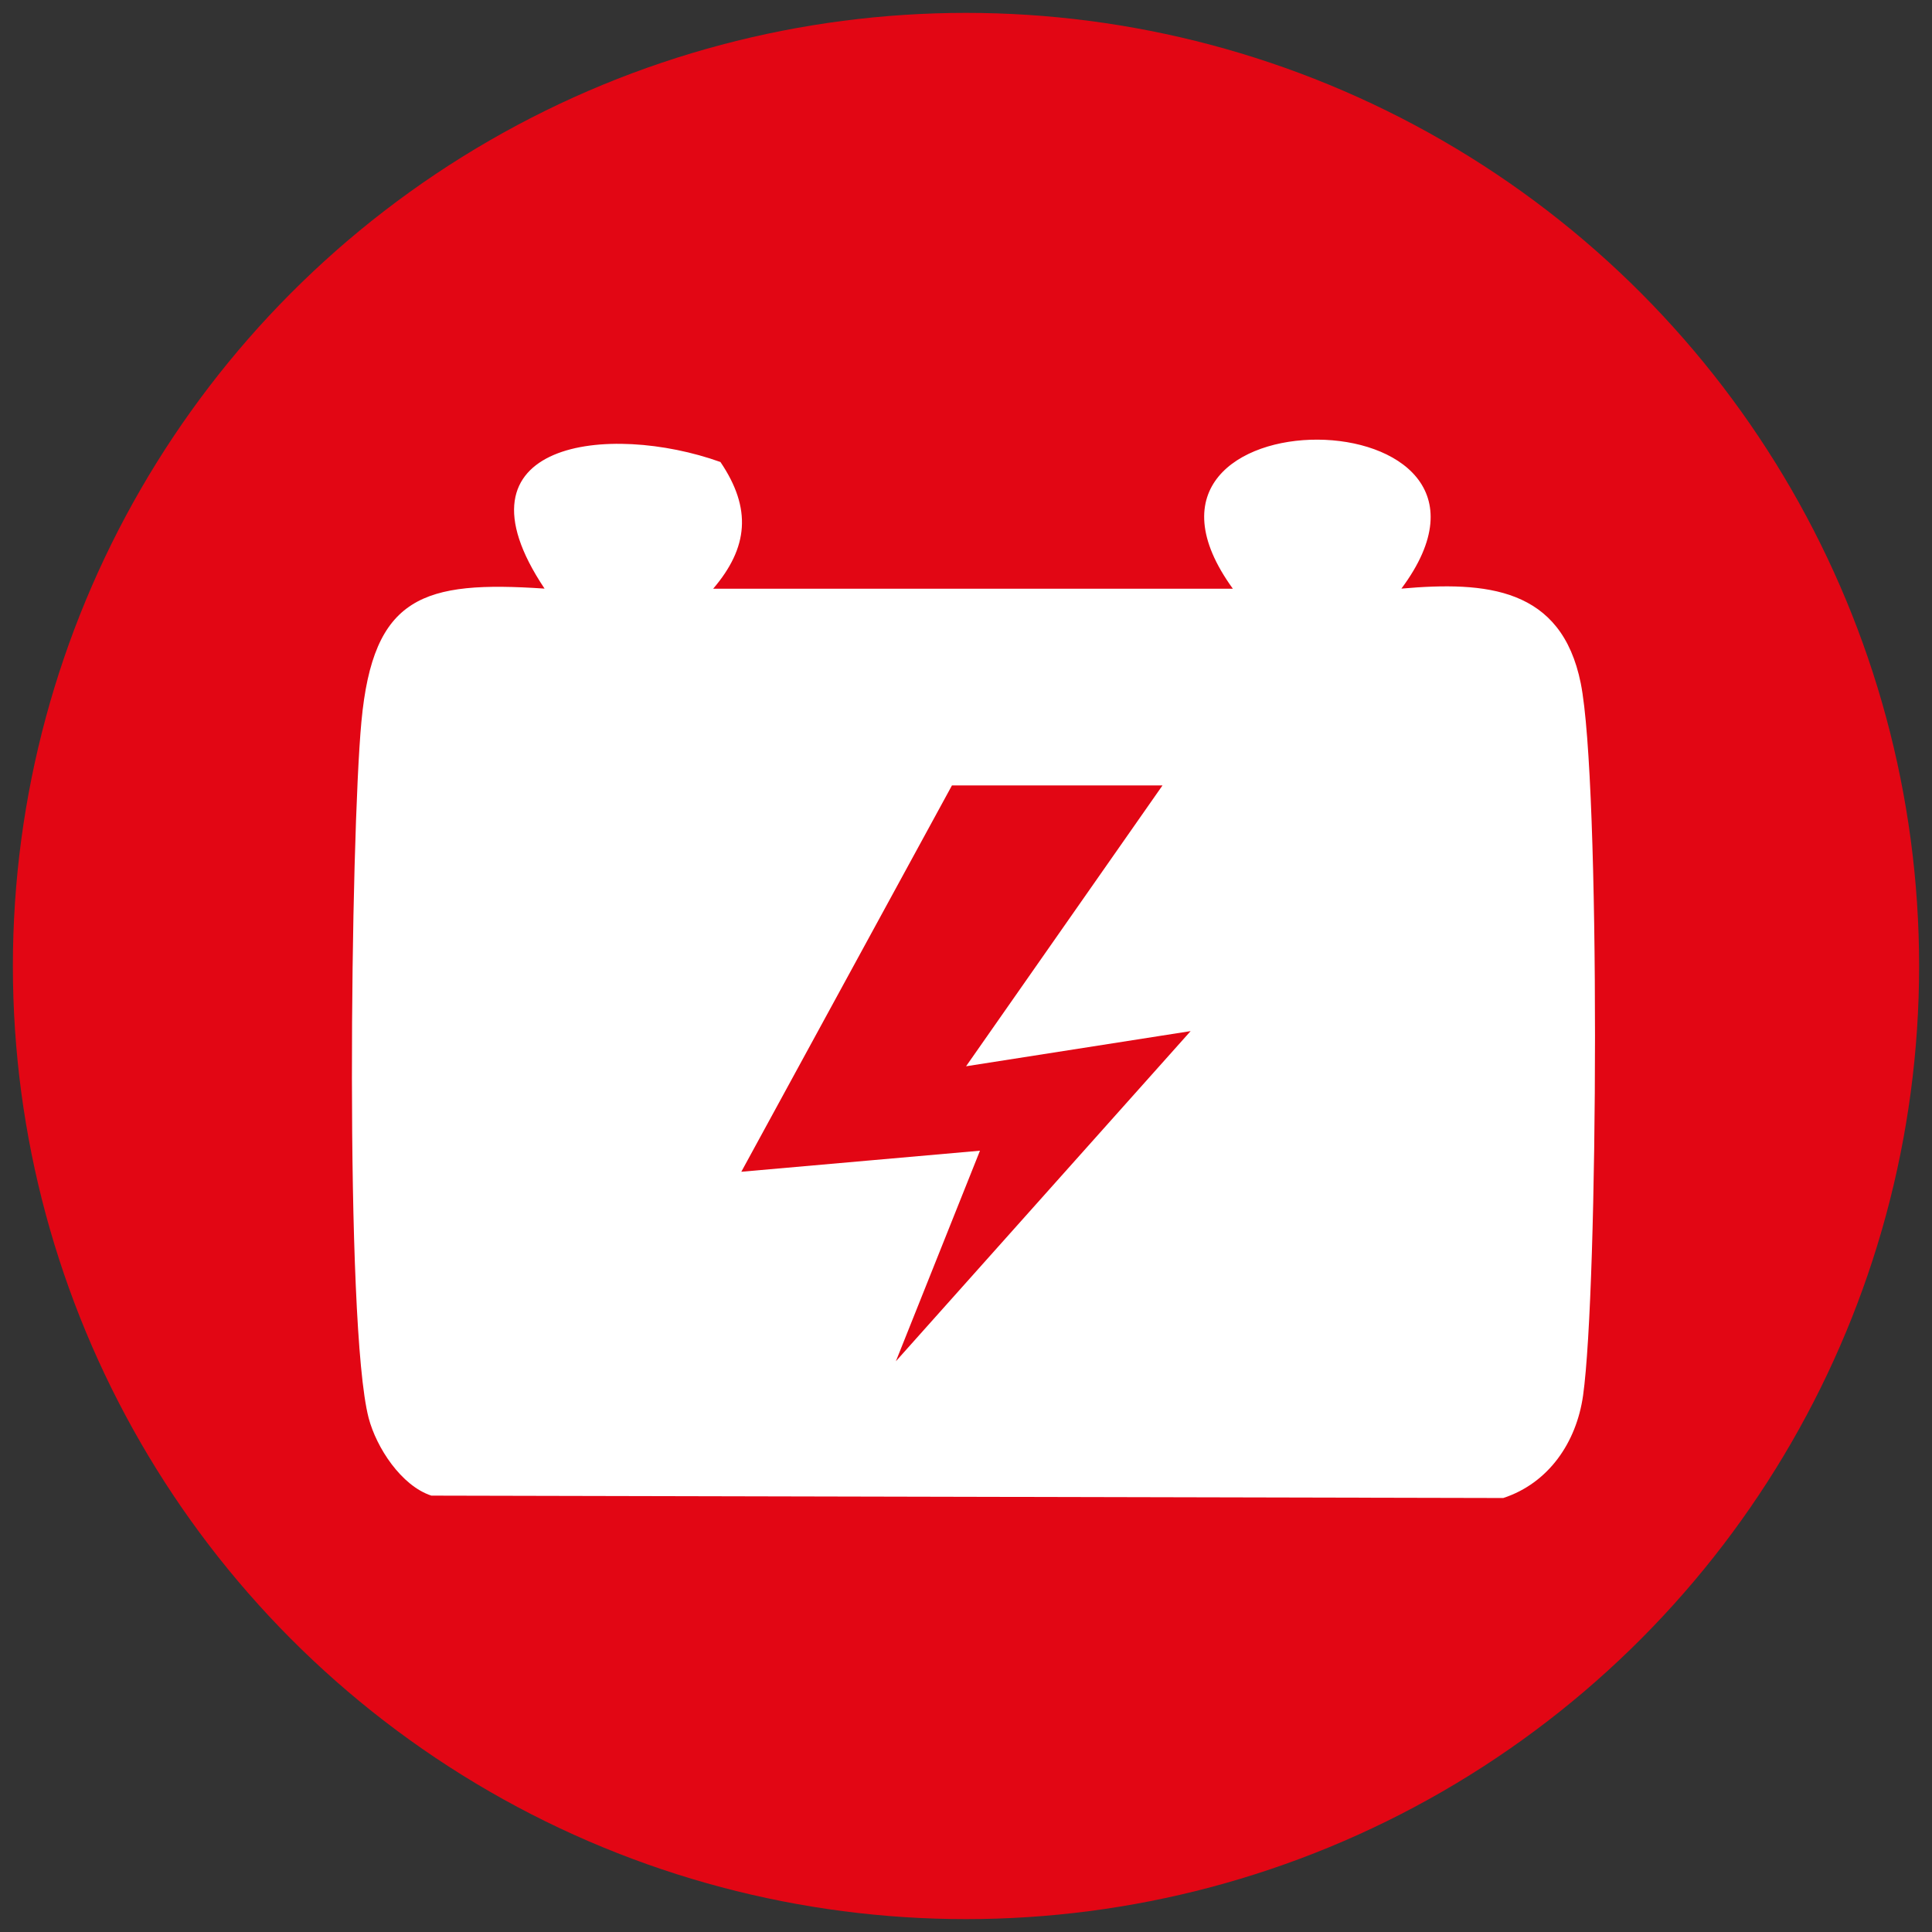
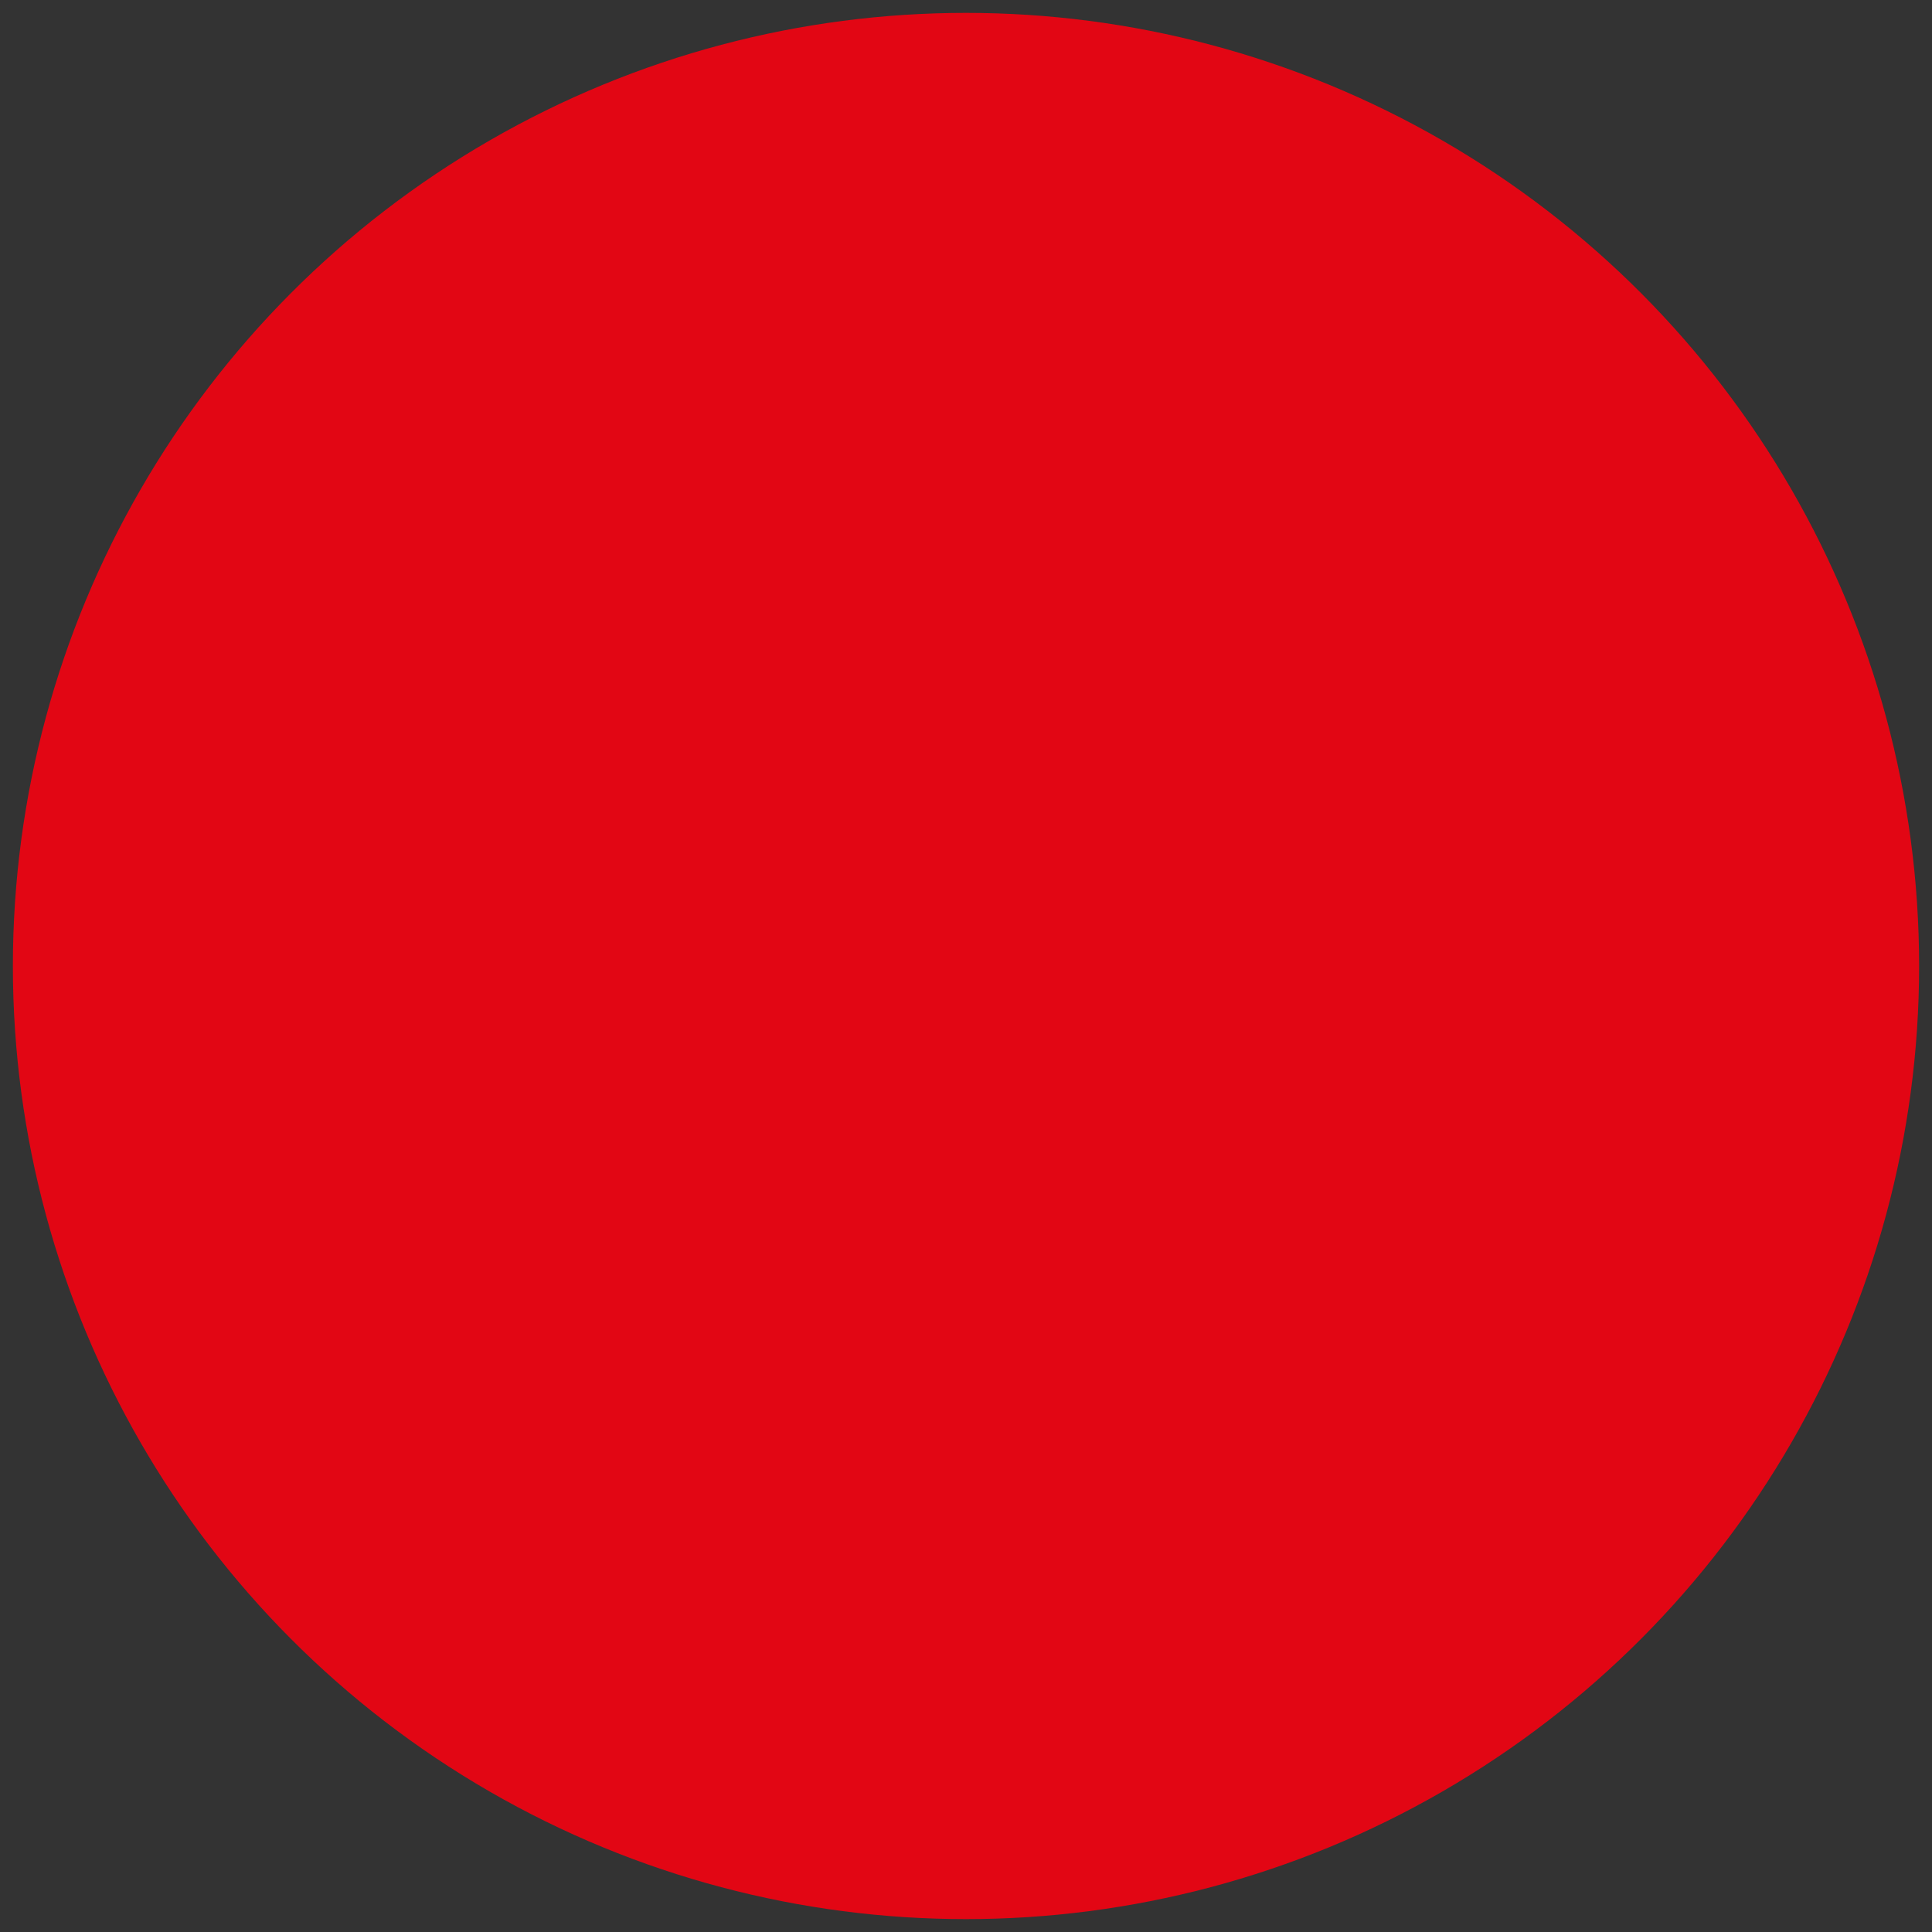
<svg xmlns="http://www.w3.org/2000/svg" viewBox="0 0 300 300" version="1.1" id="Capa_1">
  <rect x="0" y="0" width="300" height="300" fill="#333333" stroke="none" />
  <defs>
    <style>
      .st0 {
        fill: #fff;
      }

      .st1 {
        fill: #e20614;
      }
    </style>
  </defs>
  <circle r="148" cy="150" cx="150" class="st1" />
-   <path d="M110.74,91.42h80.7c-22.55-31.11,48.95-30.62,26.17-.02,13.18-1.16,24.85-.19,27.85,14.7,3.08,15.3,2.7,93.95.36,110.59-1.03,7.29-5.35,13.61-12.39,15.92l-166.45-.37c-4.67-1.53-8.54-7.47-9.74-12.07-3.75-14.45-2.79-90.22-1.12-108.11,1.82-19.55,9.58-21.93,28.44-20.66-15.35-22.95,10.04-25.85,27.31-19.66,4.9,7.24,4.33,13.29-1.14,19.69ZM180.54,121.96h-32.72l-32.71,59.99,37.06-3.27-13.06,32.7,45.77-51.27-34.87,5.46,30.51-43.62Z" class="st0" />
</svg>